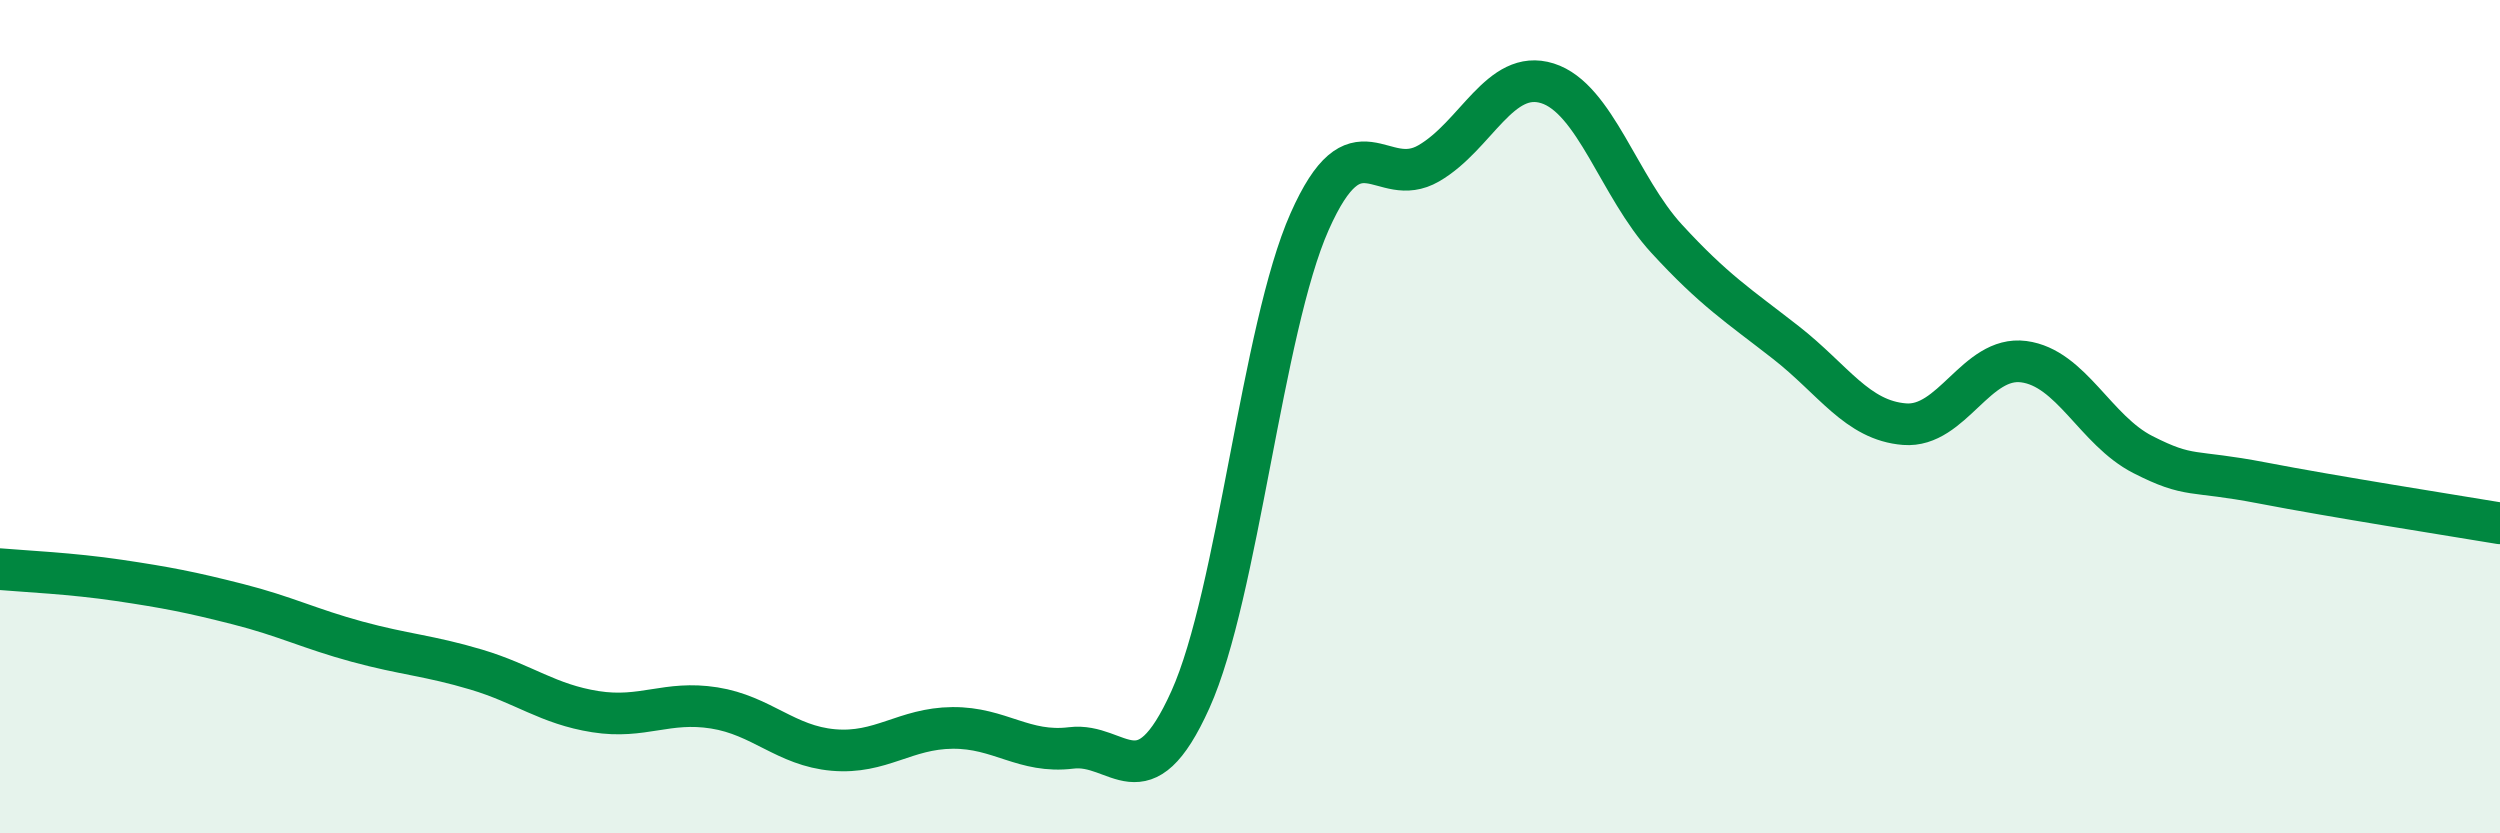
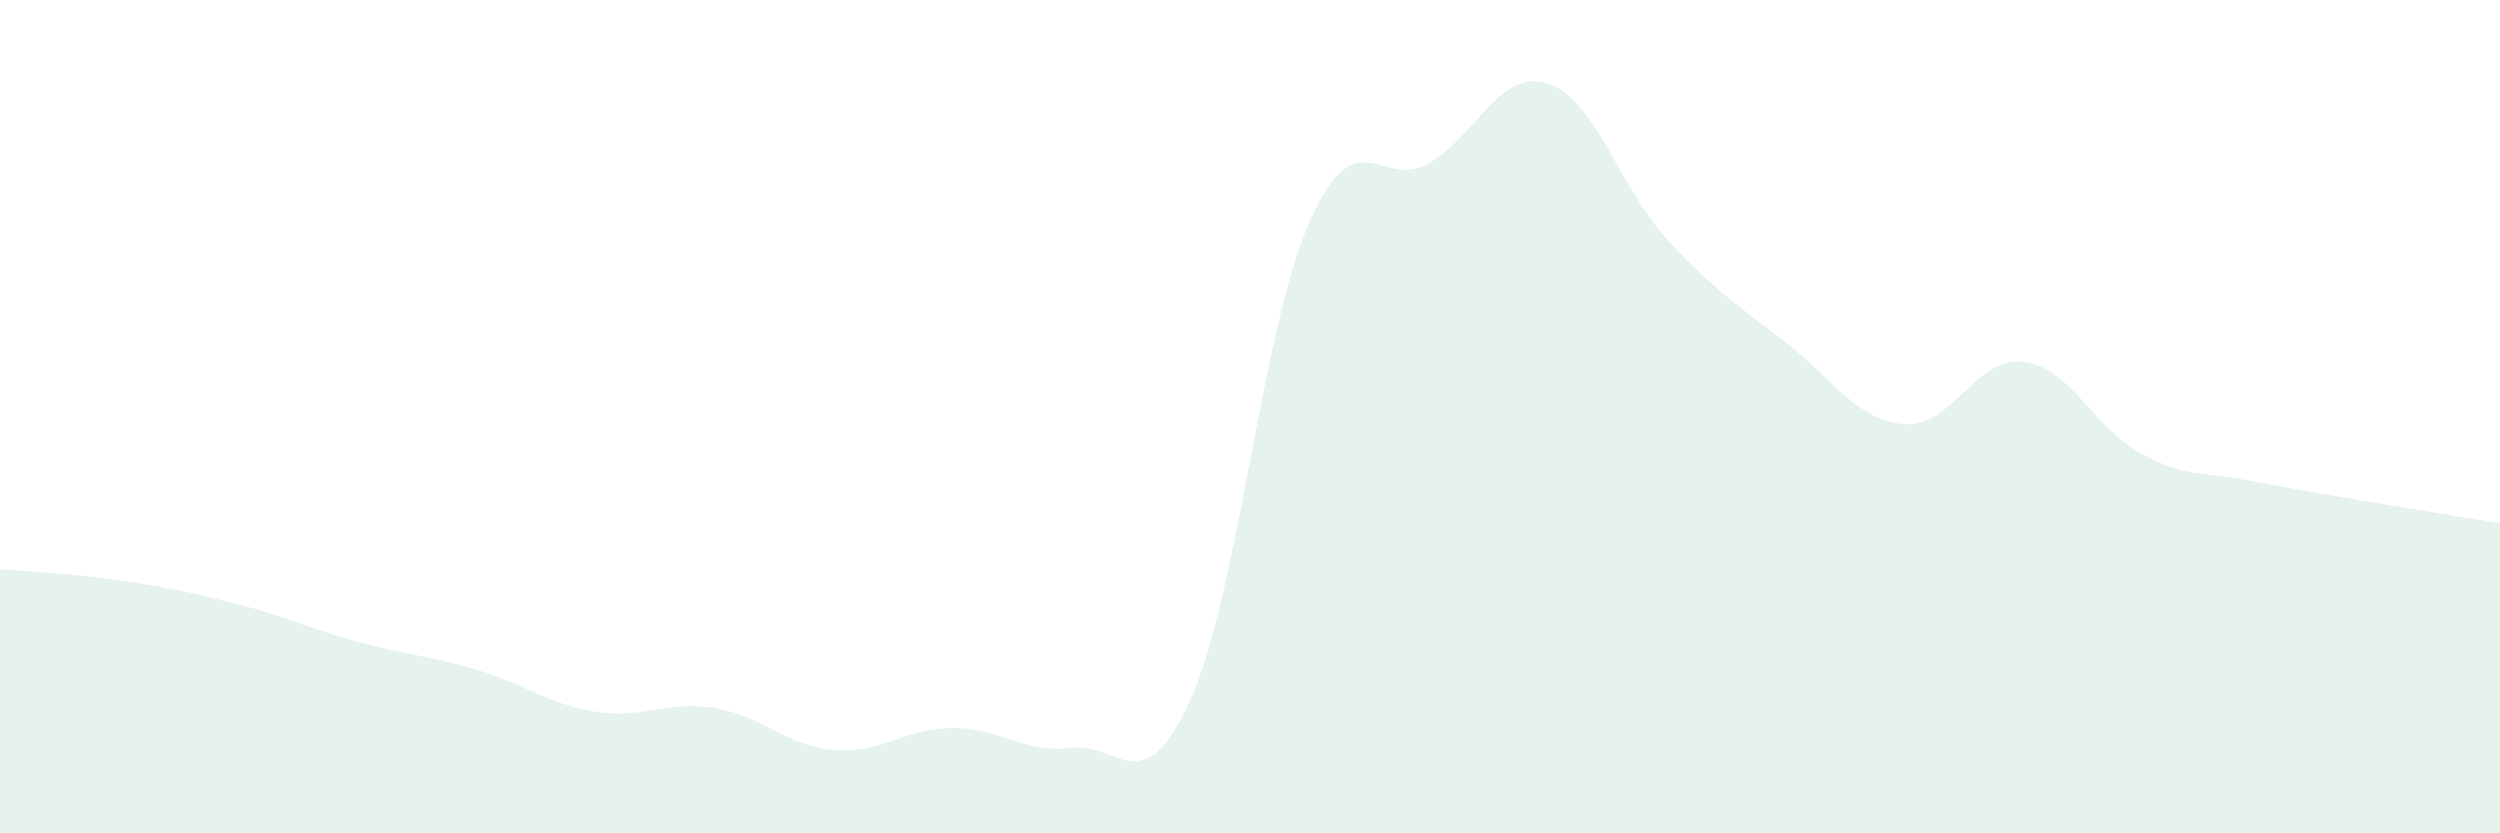
<svg xmlns="http://www.w3.org/2000/svg" width="60" height="20" viewBox="0 0 60 20">
  <path d="M 0,13.66 C 0.57,13.71 1.72,13.76 2.86,13.93 C 4,14.1 4.57,14.21 5.71,14.5 C 6.85,14.79 7.43,15.09 8.57,15.4 C 9.71,15.71 10.29,15.73 11.43,16.07 C 12.57,16.41 13.15,16.9 14.29,17.08 C 15.43,17.26 16,16.81 17.14,16.99 C 18.28,17.17 18.86,17.9 20,18 C 21.14,18.1 21.72,17.48 22.86,17.47 C 24,17.46 24.57,18.09 25.71,17.95 C 26.85,17.81 27.43,19.32 28.57,16.79 C 29.71,14.26 30.29,7.89 31.43,5.32 C 32.57,2.75 33.15,4.58 34.29,3.92 C 35.43,3.26 36,1.64 37.14,2 C 38.28,2.36 38.86,4.49 40,5.73 C 41.14,6.97 41.72,7.33 42.86,8.22 C 44,9.11 44.57,10.09 45.71,10.18 C 46.85,10.27 47.43,8.53 48.57,8.68 C 49.71,8.83 50.29,10.33 51.43,10.91 C 52.57,11.49 52.58,11.26 54.29,11.59 C 56,11.92 58.86,12.37 60,12.56L60 20L0 20Z" fill="#008740" opacity="0.1" stroke-linecap="round" stroke-linejoin="round" />
-   <path d="M 0,13.66 C 0.57,13.71 1.72,13.76 2.86,13.93 C 4,14.1 4.57,14.21 5.71,14.5 C 6.85,14.79 7.43,15.09 8.57,15.4 C 9.71,15.71 10.29,15.73 11.43,16.07 C 12.57,16.41 13.15,16.9 14.29,17.08 C 15.43,17.26 16,16.81 17.14,16.99 C 18.28,17.17 18.86,17.9 20,18 C 21.14,18.1 21.72,17.48 22.86,17.47 C 24,17.46 24.57,18.09 25.71,17.95 C 26.85,17.81 27.43,19.32 28.57,16.79 C 29.71,14.26 30.29,7.89 31.43,5.32 C 32.57,2.75 33.15,4.58 34.29,3.92 C 35.43,3.26 36,1.64 37.14,2 C 38.28,2.36 38.86,4.49 40,5.73 C 41.14,6.97 41.72,7.33 42.86,8.22 C 44,9.11 44.57,10.09 45.71,10.18 C 46.85,10.27 47.43,8.53 48.57,8.68 C 49.71,8.83 50.29,10.33 51.43,10.91 C 52.57,11.49 52.58,11.26 54.29,11.59 C 56,11.92 58.86,12.37 60,12.56" stroke="#008740" stroke-width="1" fill="none" stroke-linecap="round" stroke-linejoin="round" />
</svg>